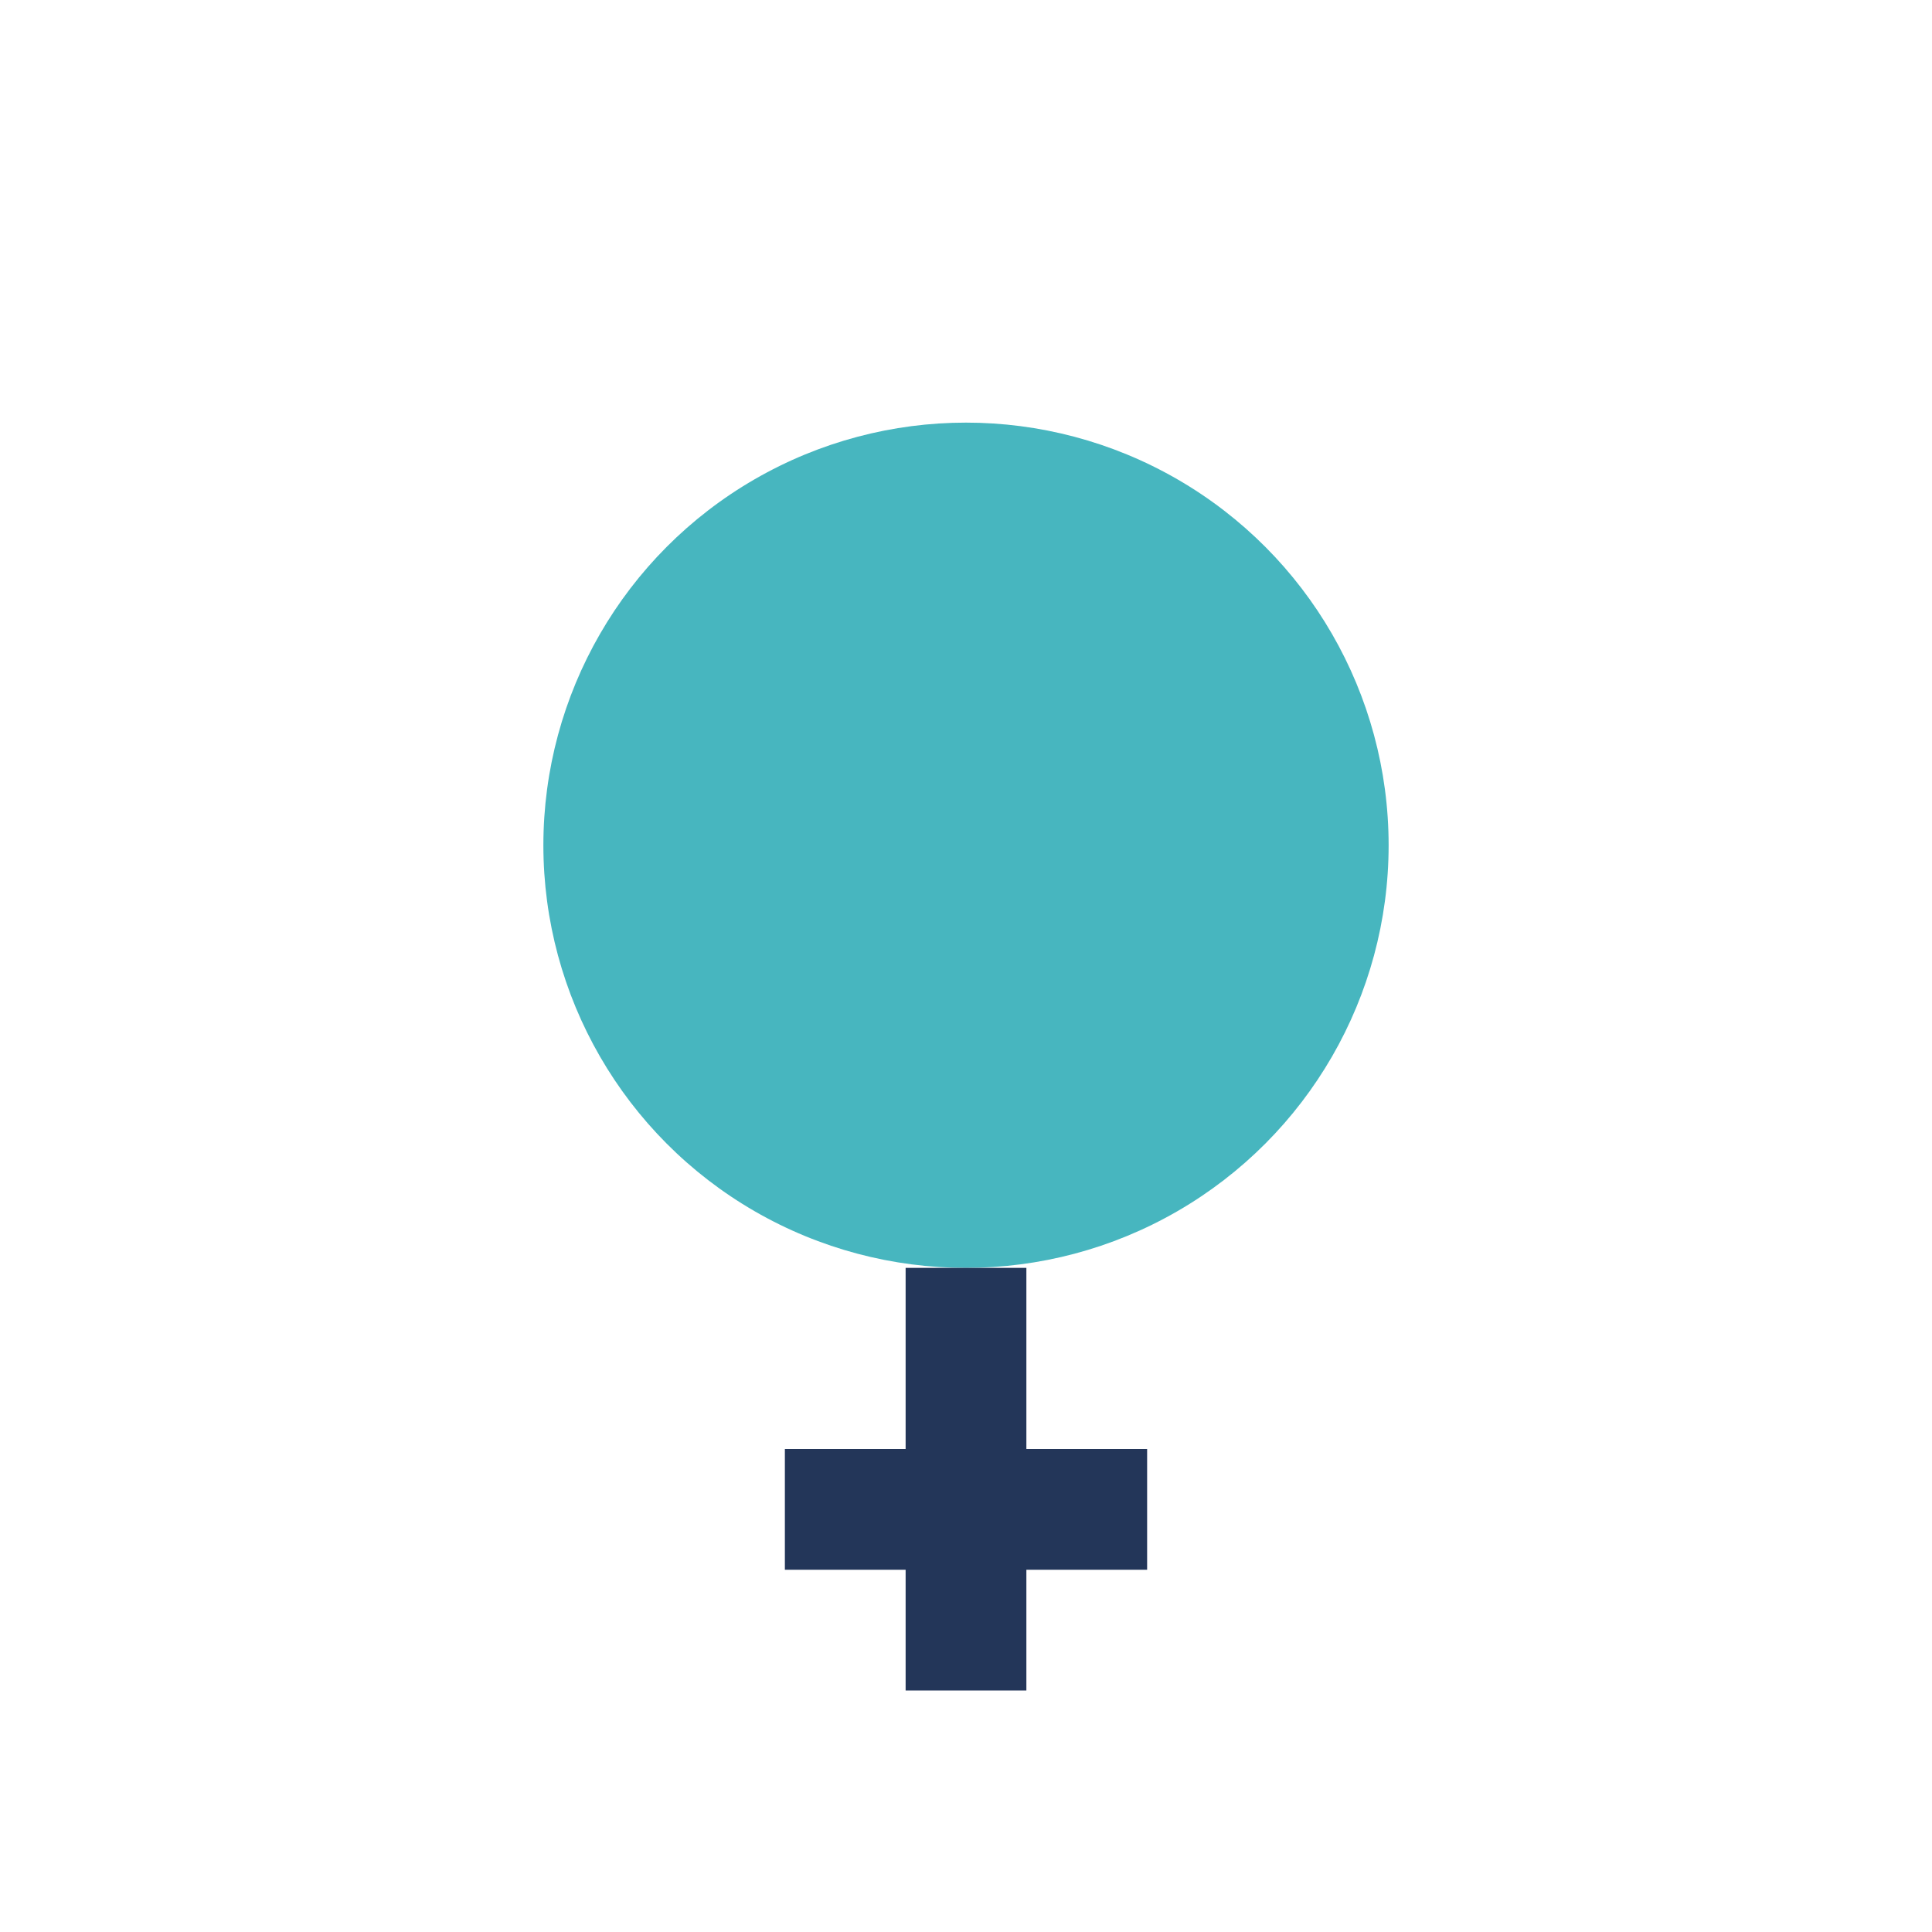
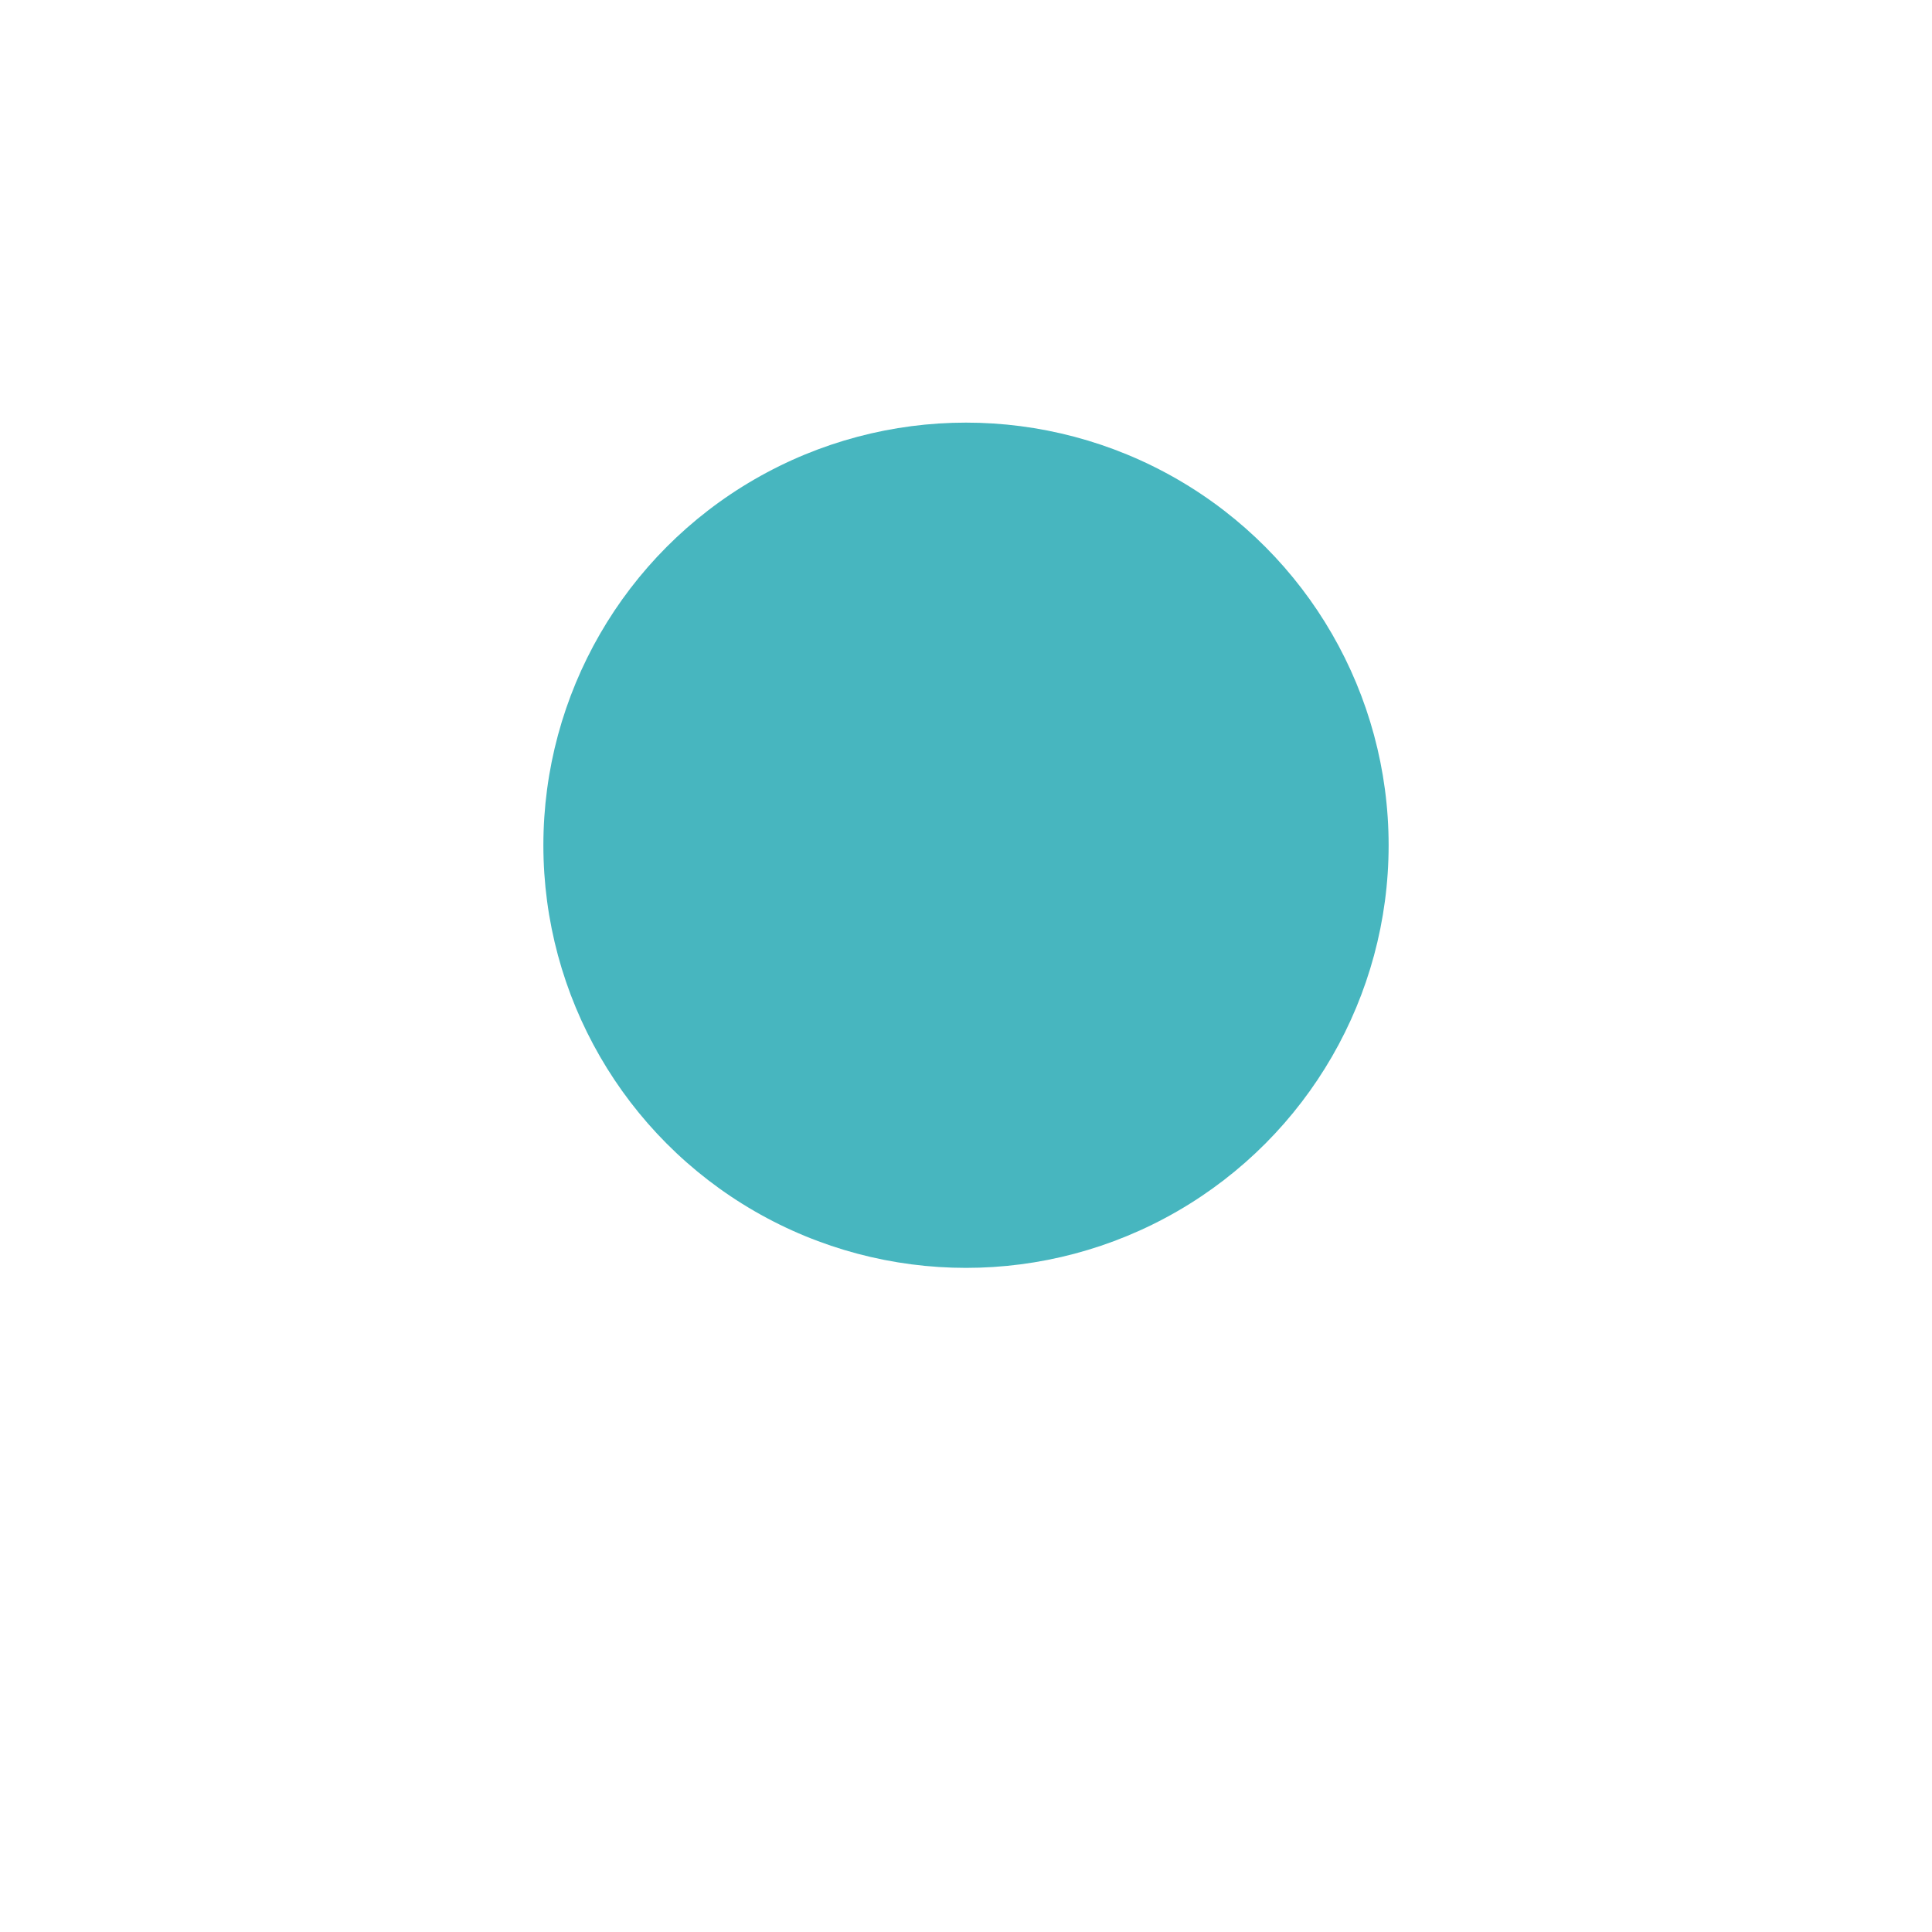
<svg xmlns="http://www.w3.org/2000/svg" width="32" height="32" viewBox="0 0 32 32">
  <circle cx="16" cy="14" r="7" fill="#47B6BF" />
-   <path d="M16 21v7M13 25h6" stroke="#233659" stroke-width="2" />
</svg>